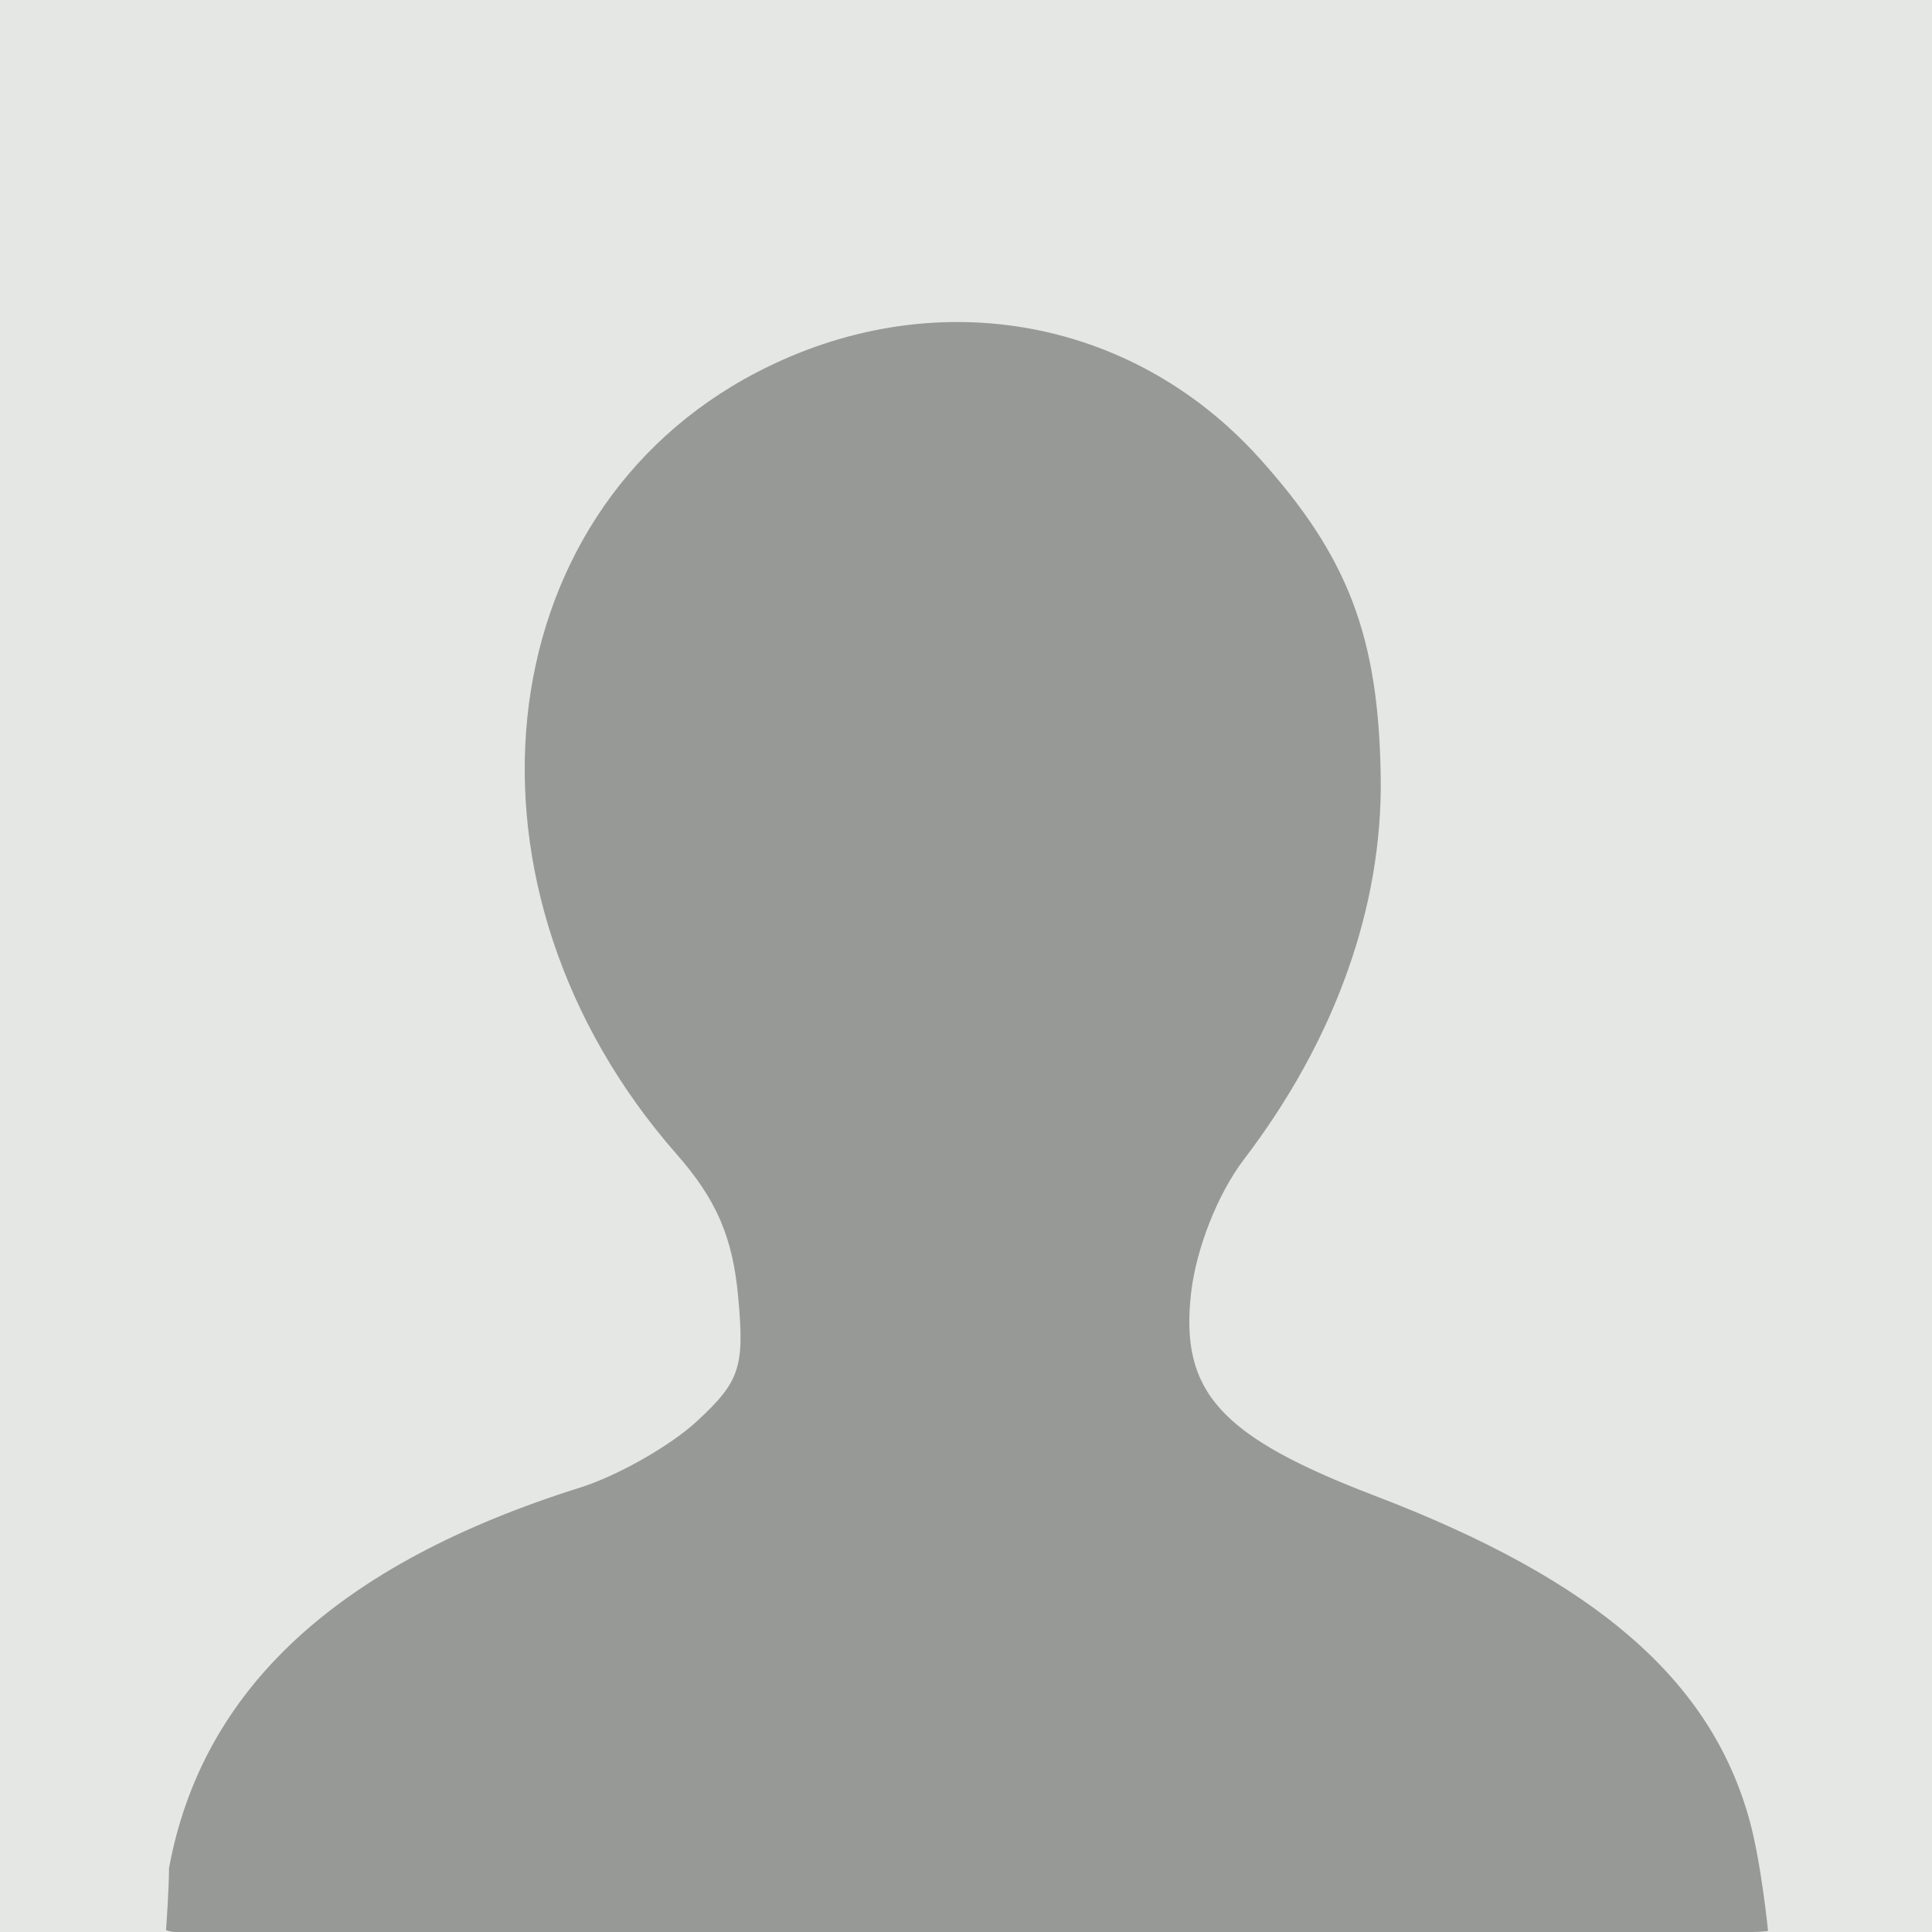
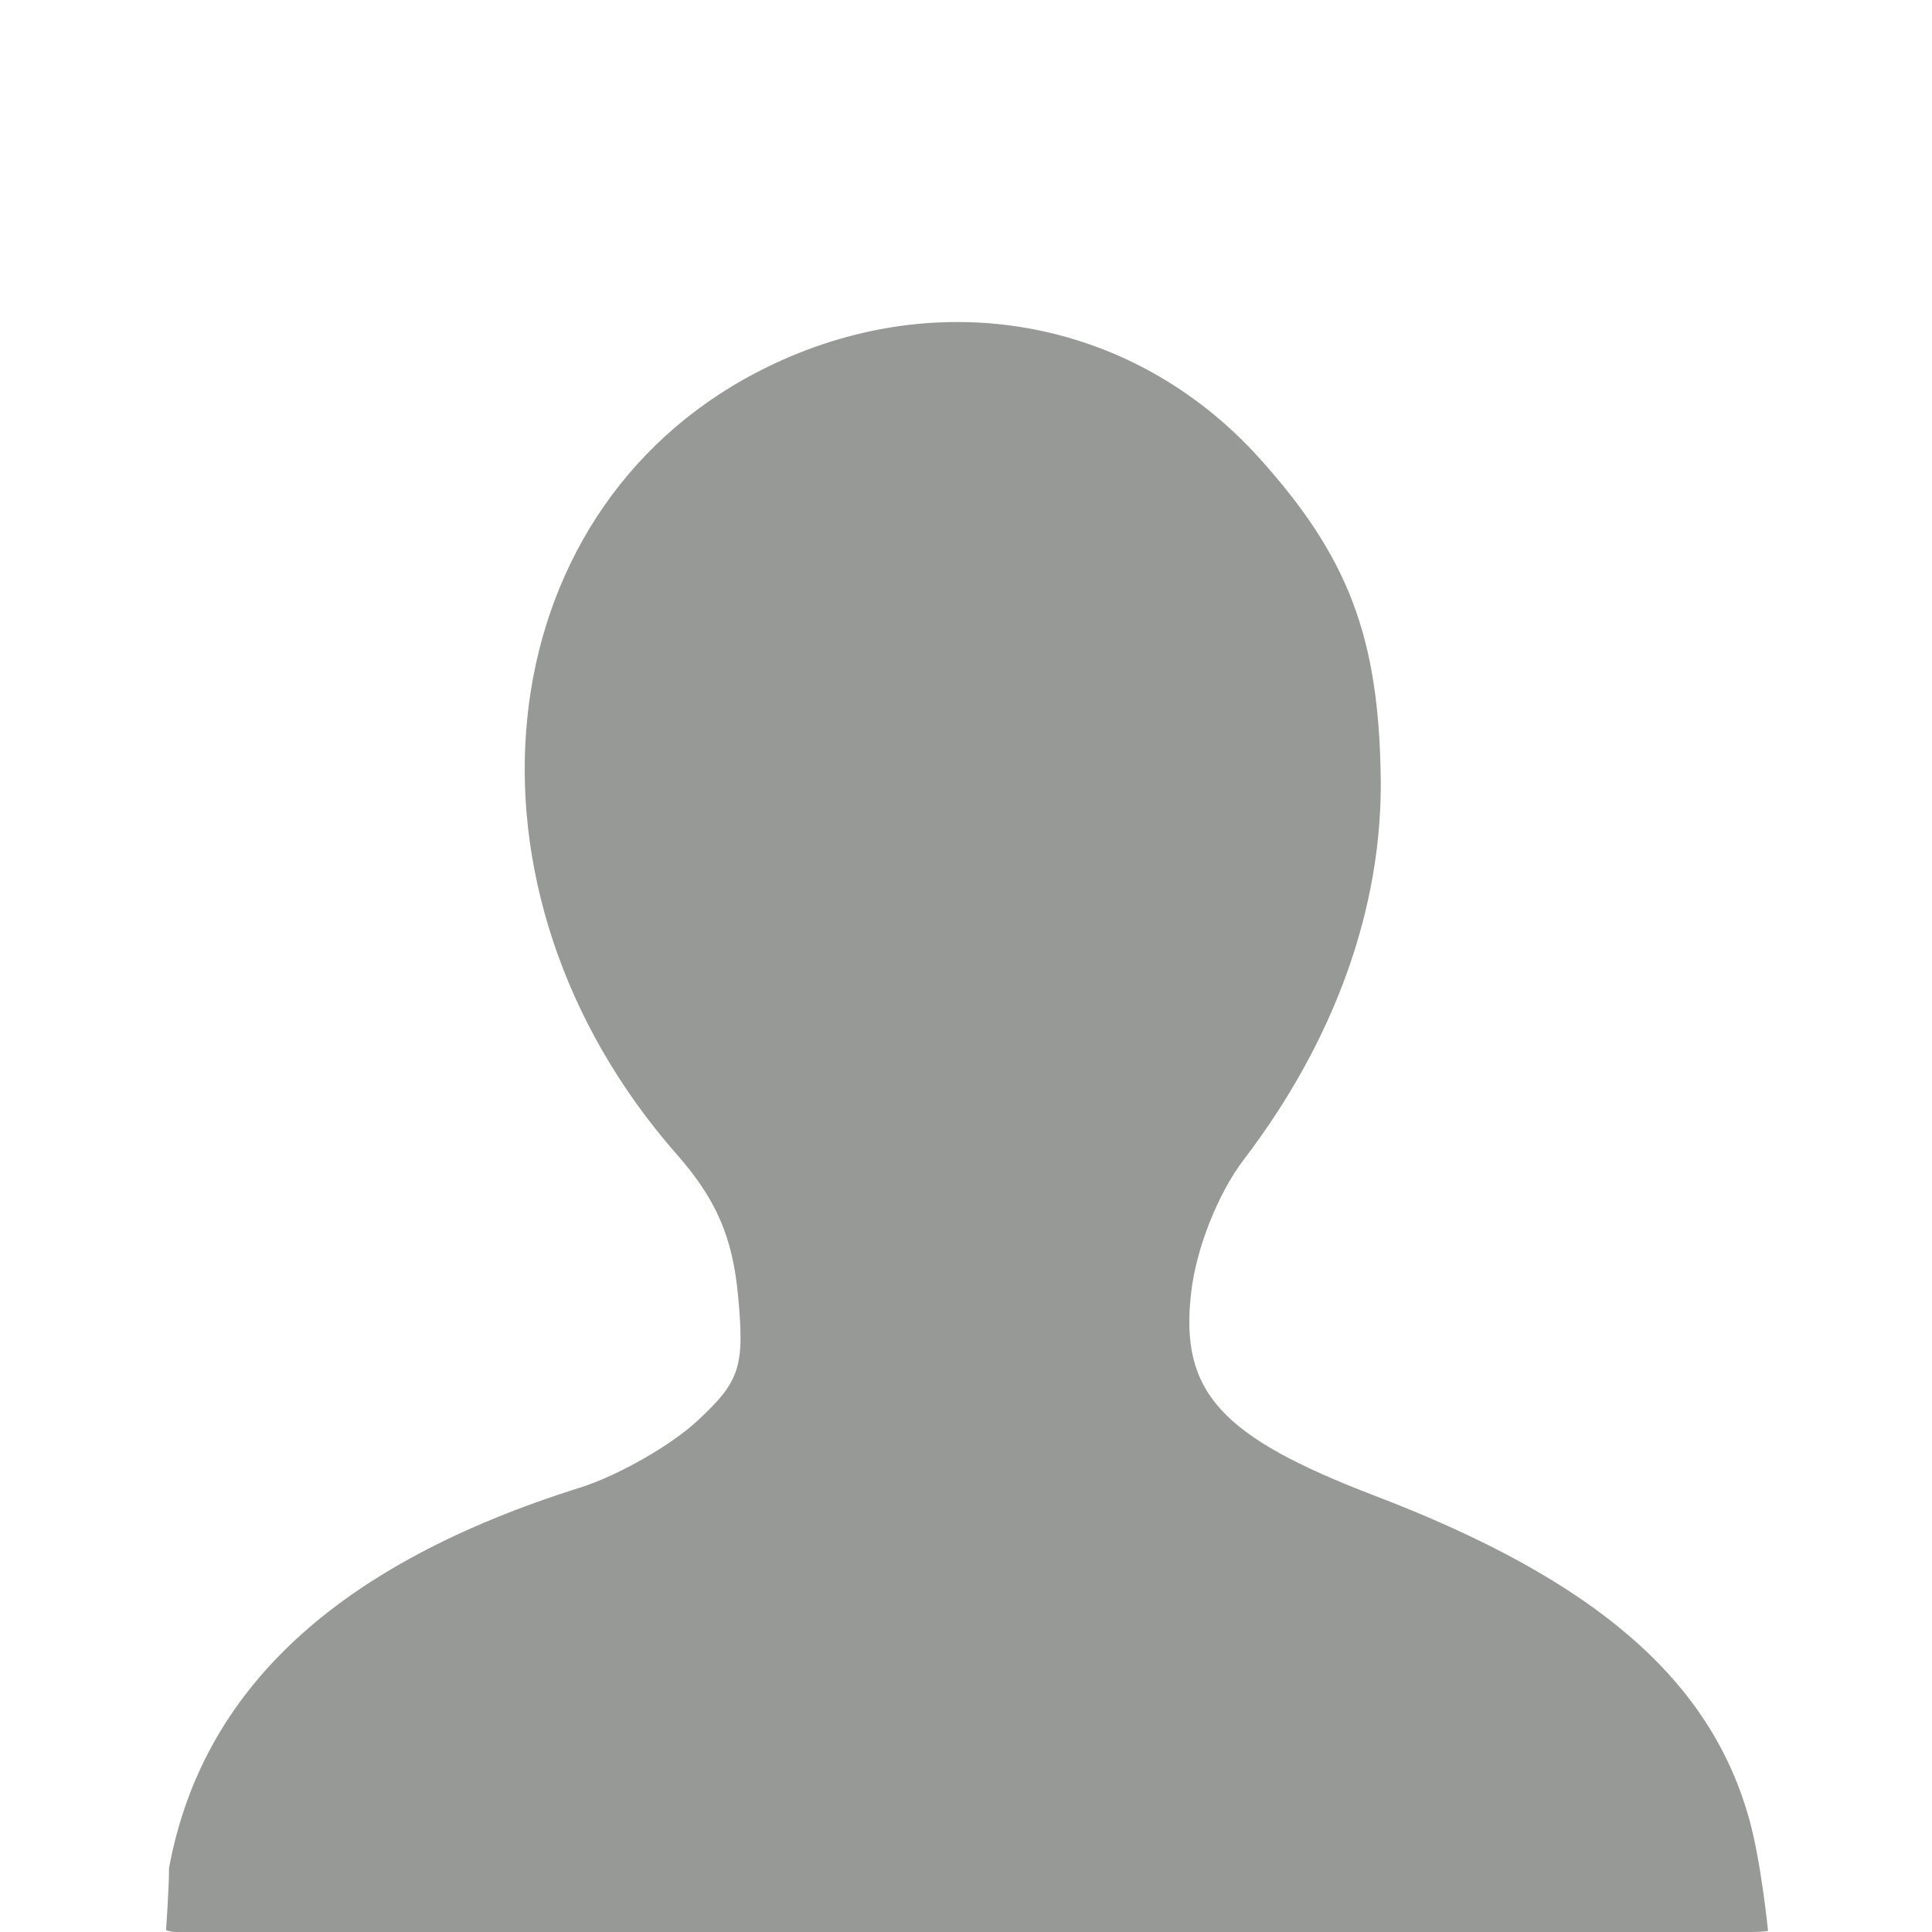
<svg xmlns="http://www.w3.org/2000/svg" xmlns:ns1="http://www.inkscape.org/namespaces/inkscape" xmlns:ns2="http://sodipodi.sourceforge.net/DTD/sodipodi-0.dtd" width="216" height="216" viewBox="0 0 57.15 57.15" version="1.1" id="svg8" ns1:version="0.92.5 (2060ec1f9f, 2020-04-08)" ns2:docname="person-default.svg">
  <defs id="defs2" />
  <ns2:namedview id="base" pagecolor="#ffffff" bordercolor="#666666" borderopacity="1.0" ns1:pageopacity="0.0" ns1:pageshadow="2" ns1:zoom="2.8" ns1:cx="-18.750749" ns1:cy="137.02129" ns1:document-units="mm" ns1:current-layer="layer1" showgrid="false" fit-margin-top="0" fit-margin-left="0" fit-margin-right="0" fit-margin-bottom="0" units="px" ns1:window-width="2560" ns1:window-height="1403" ns1:window-x="0" ns1:window-y="0" ns1:window-maximized="1" />
  <g ns1:label="Layer 1" ns1:groupmode="layer" id="layer1" transform="translate(-46.387,-102.161)">
-     <rect style="opacity:1;fill:#e5e7e4;fill-opacity:1;stroke:none;stroke-width:0.422;stroke-linecap:square;stroke-linejoin:miter;stroke-miterlimit:4;stroke-dasharray:none;stroke-opacity:1;paint-order:normal" id="rect923" width="57.15" height="57.15" x="46.387" y="102.161" />
    <path style="fill:#979996;fill-opacity:1;stroke-width:0.506" d="m 51.388,157.414 c 0.979,-5.29 4.982,-8.993 12.156,-11.248 1.113,-0.35 2.67,-1.235 3.461,-1.966 1.273,-1.178 1.412,-1.601 1.215,-3.705 -0.163,-1.745 -0.645,-2.857 -1.818,-4.192 -6.858,-7.811 -5.712,-18.929 2.385,-23.135 5.153,-2.677 11.057,-1.665 14.854,2.547 2.632,2.919 3.532,5.289 3.589,9.449 0.052,3.836 -1.355,7.764 -4.045,11.291 -0.775,1.016 -1.417,2.641 -1.566,3.963 -0.33,2.924 0.871,4.244 5.447,5.993 6.532,2.496 9.942,5.455 11.078,9.612 0.344,1.258 0.543,3.256 0.543,3.256 0,0 -0.167,0.032 -0.491,0.032 l -46.598,6e-5 c -0.187,0 -0.3,-0.057 -0.3,-0.057 0,0 0.089,-1.208 0.089,-1.84 z" id="path921" ns1:connector-curvature="0" ns2:nodetypes="cccscccsccssccccsc" />
  </g>
</svg>